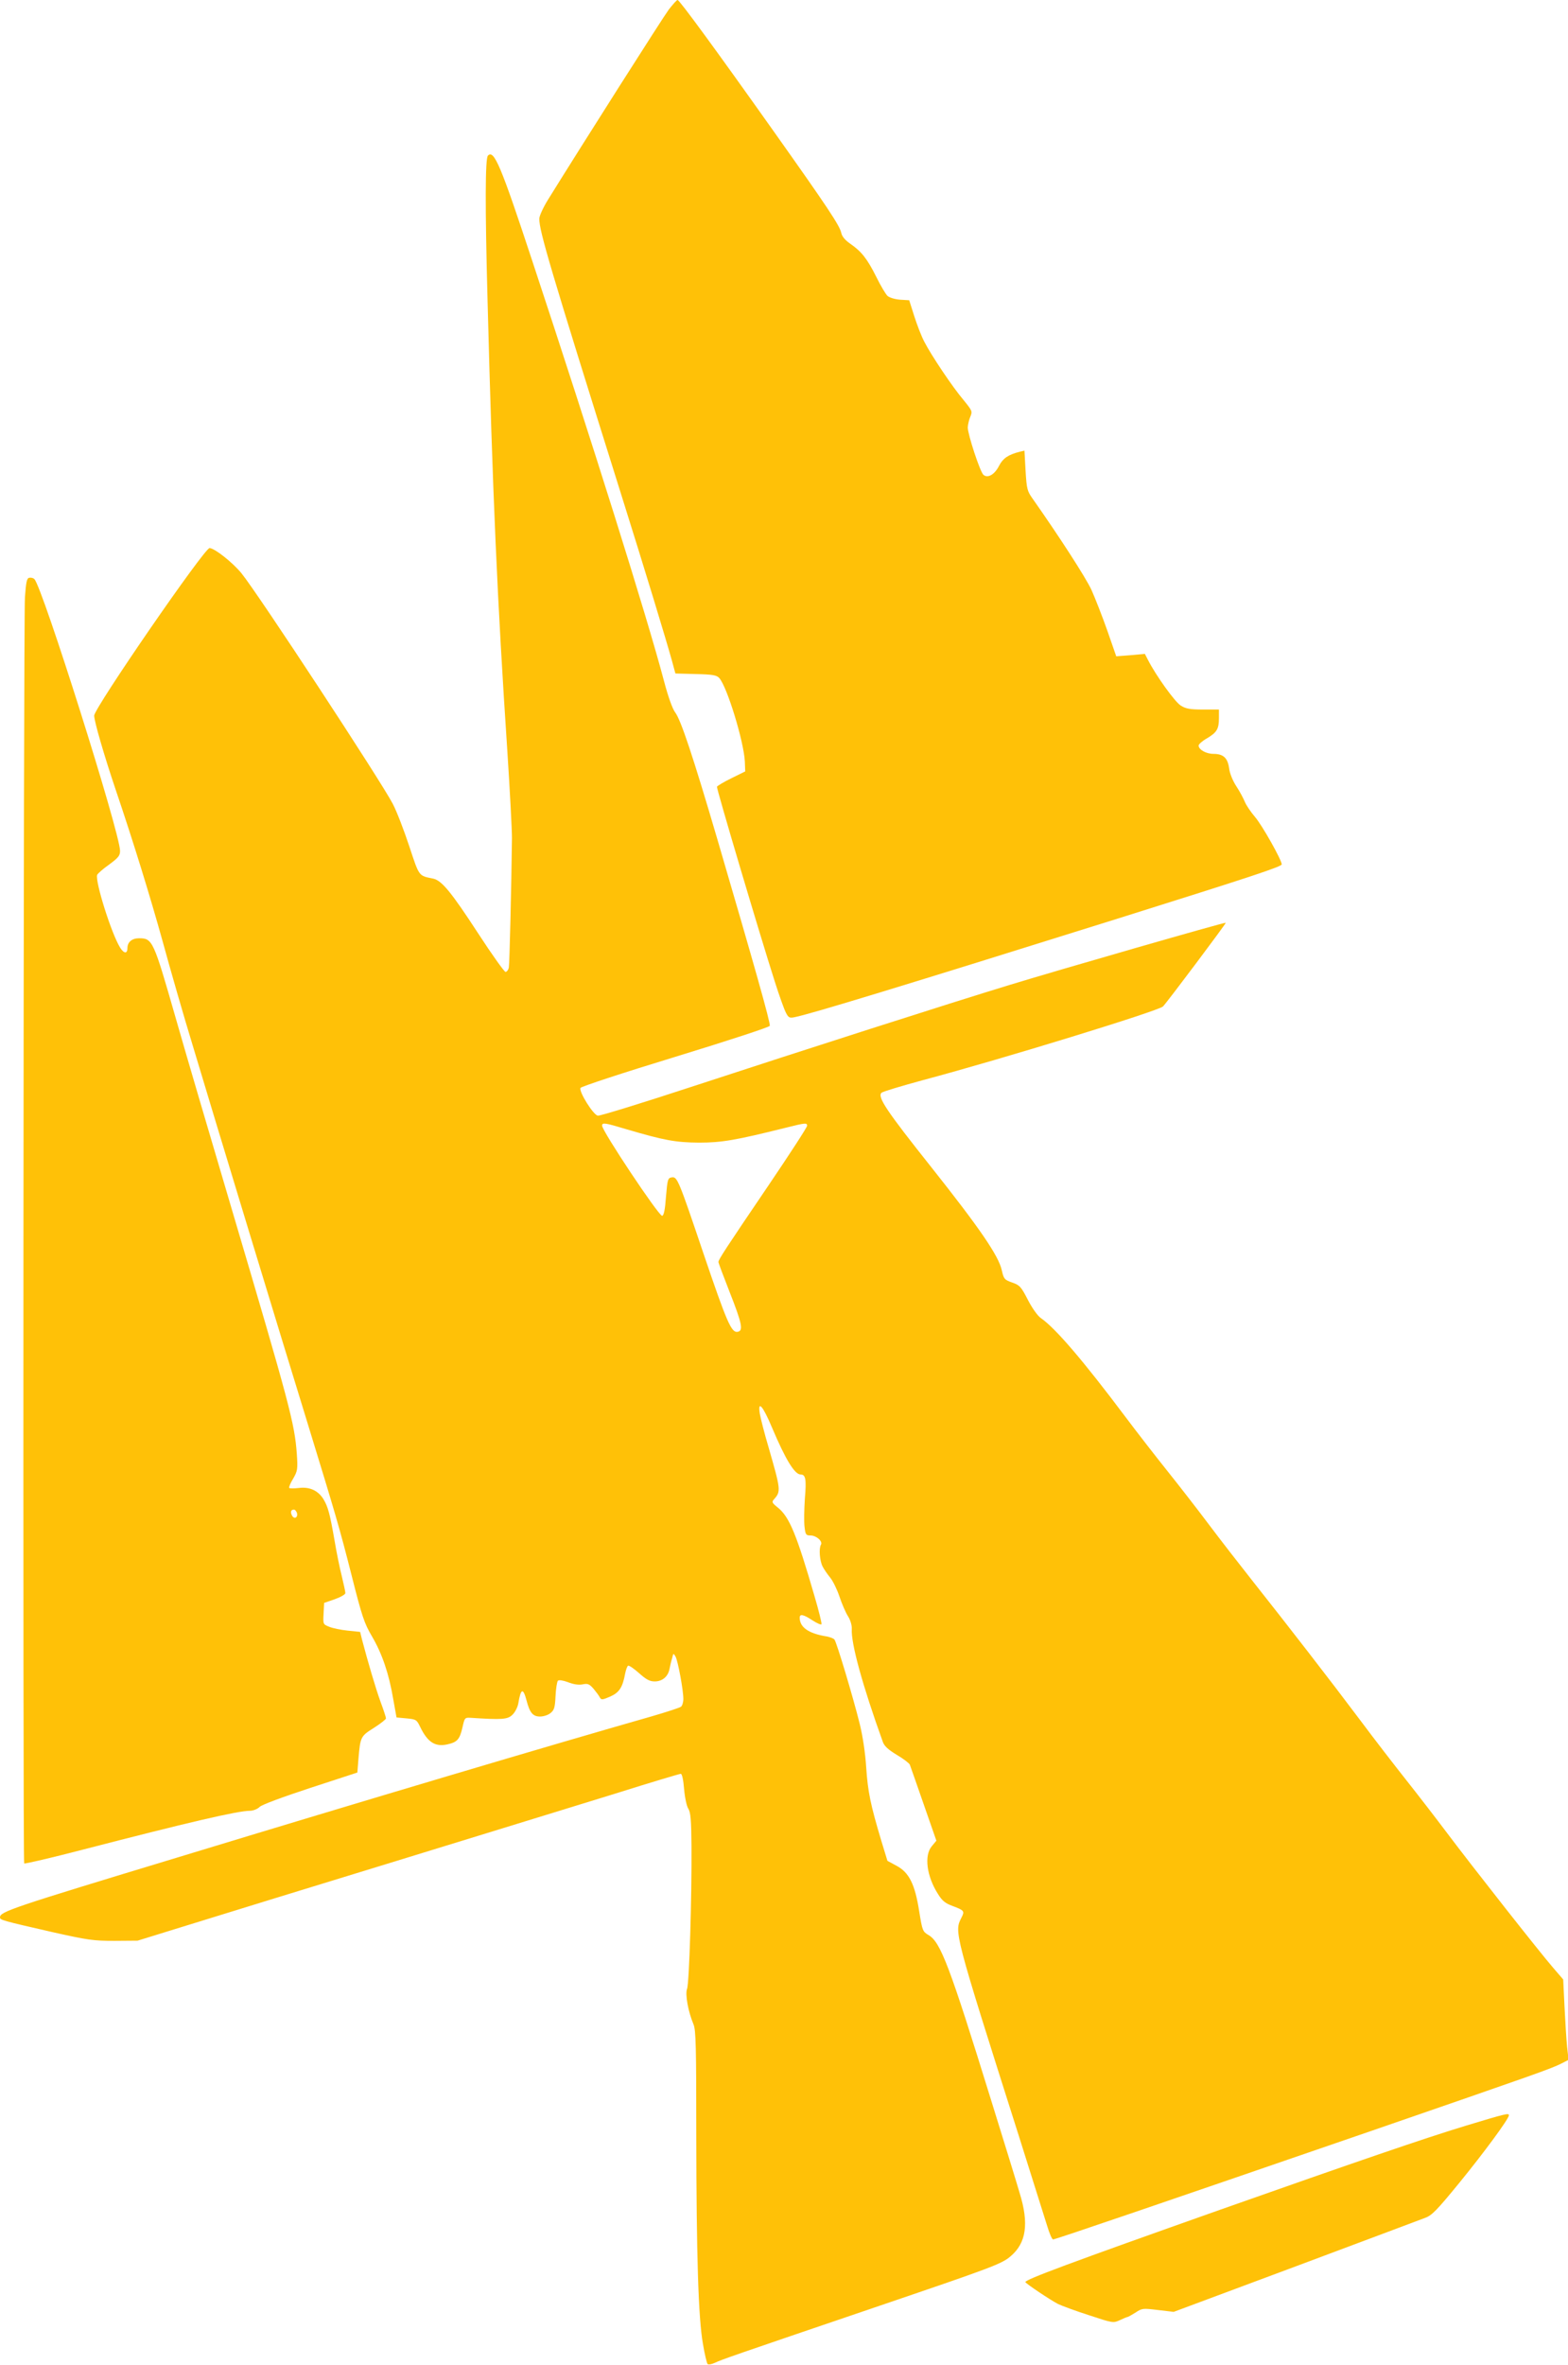
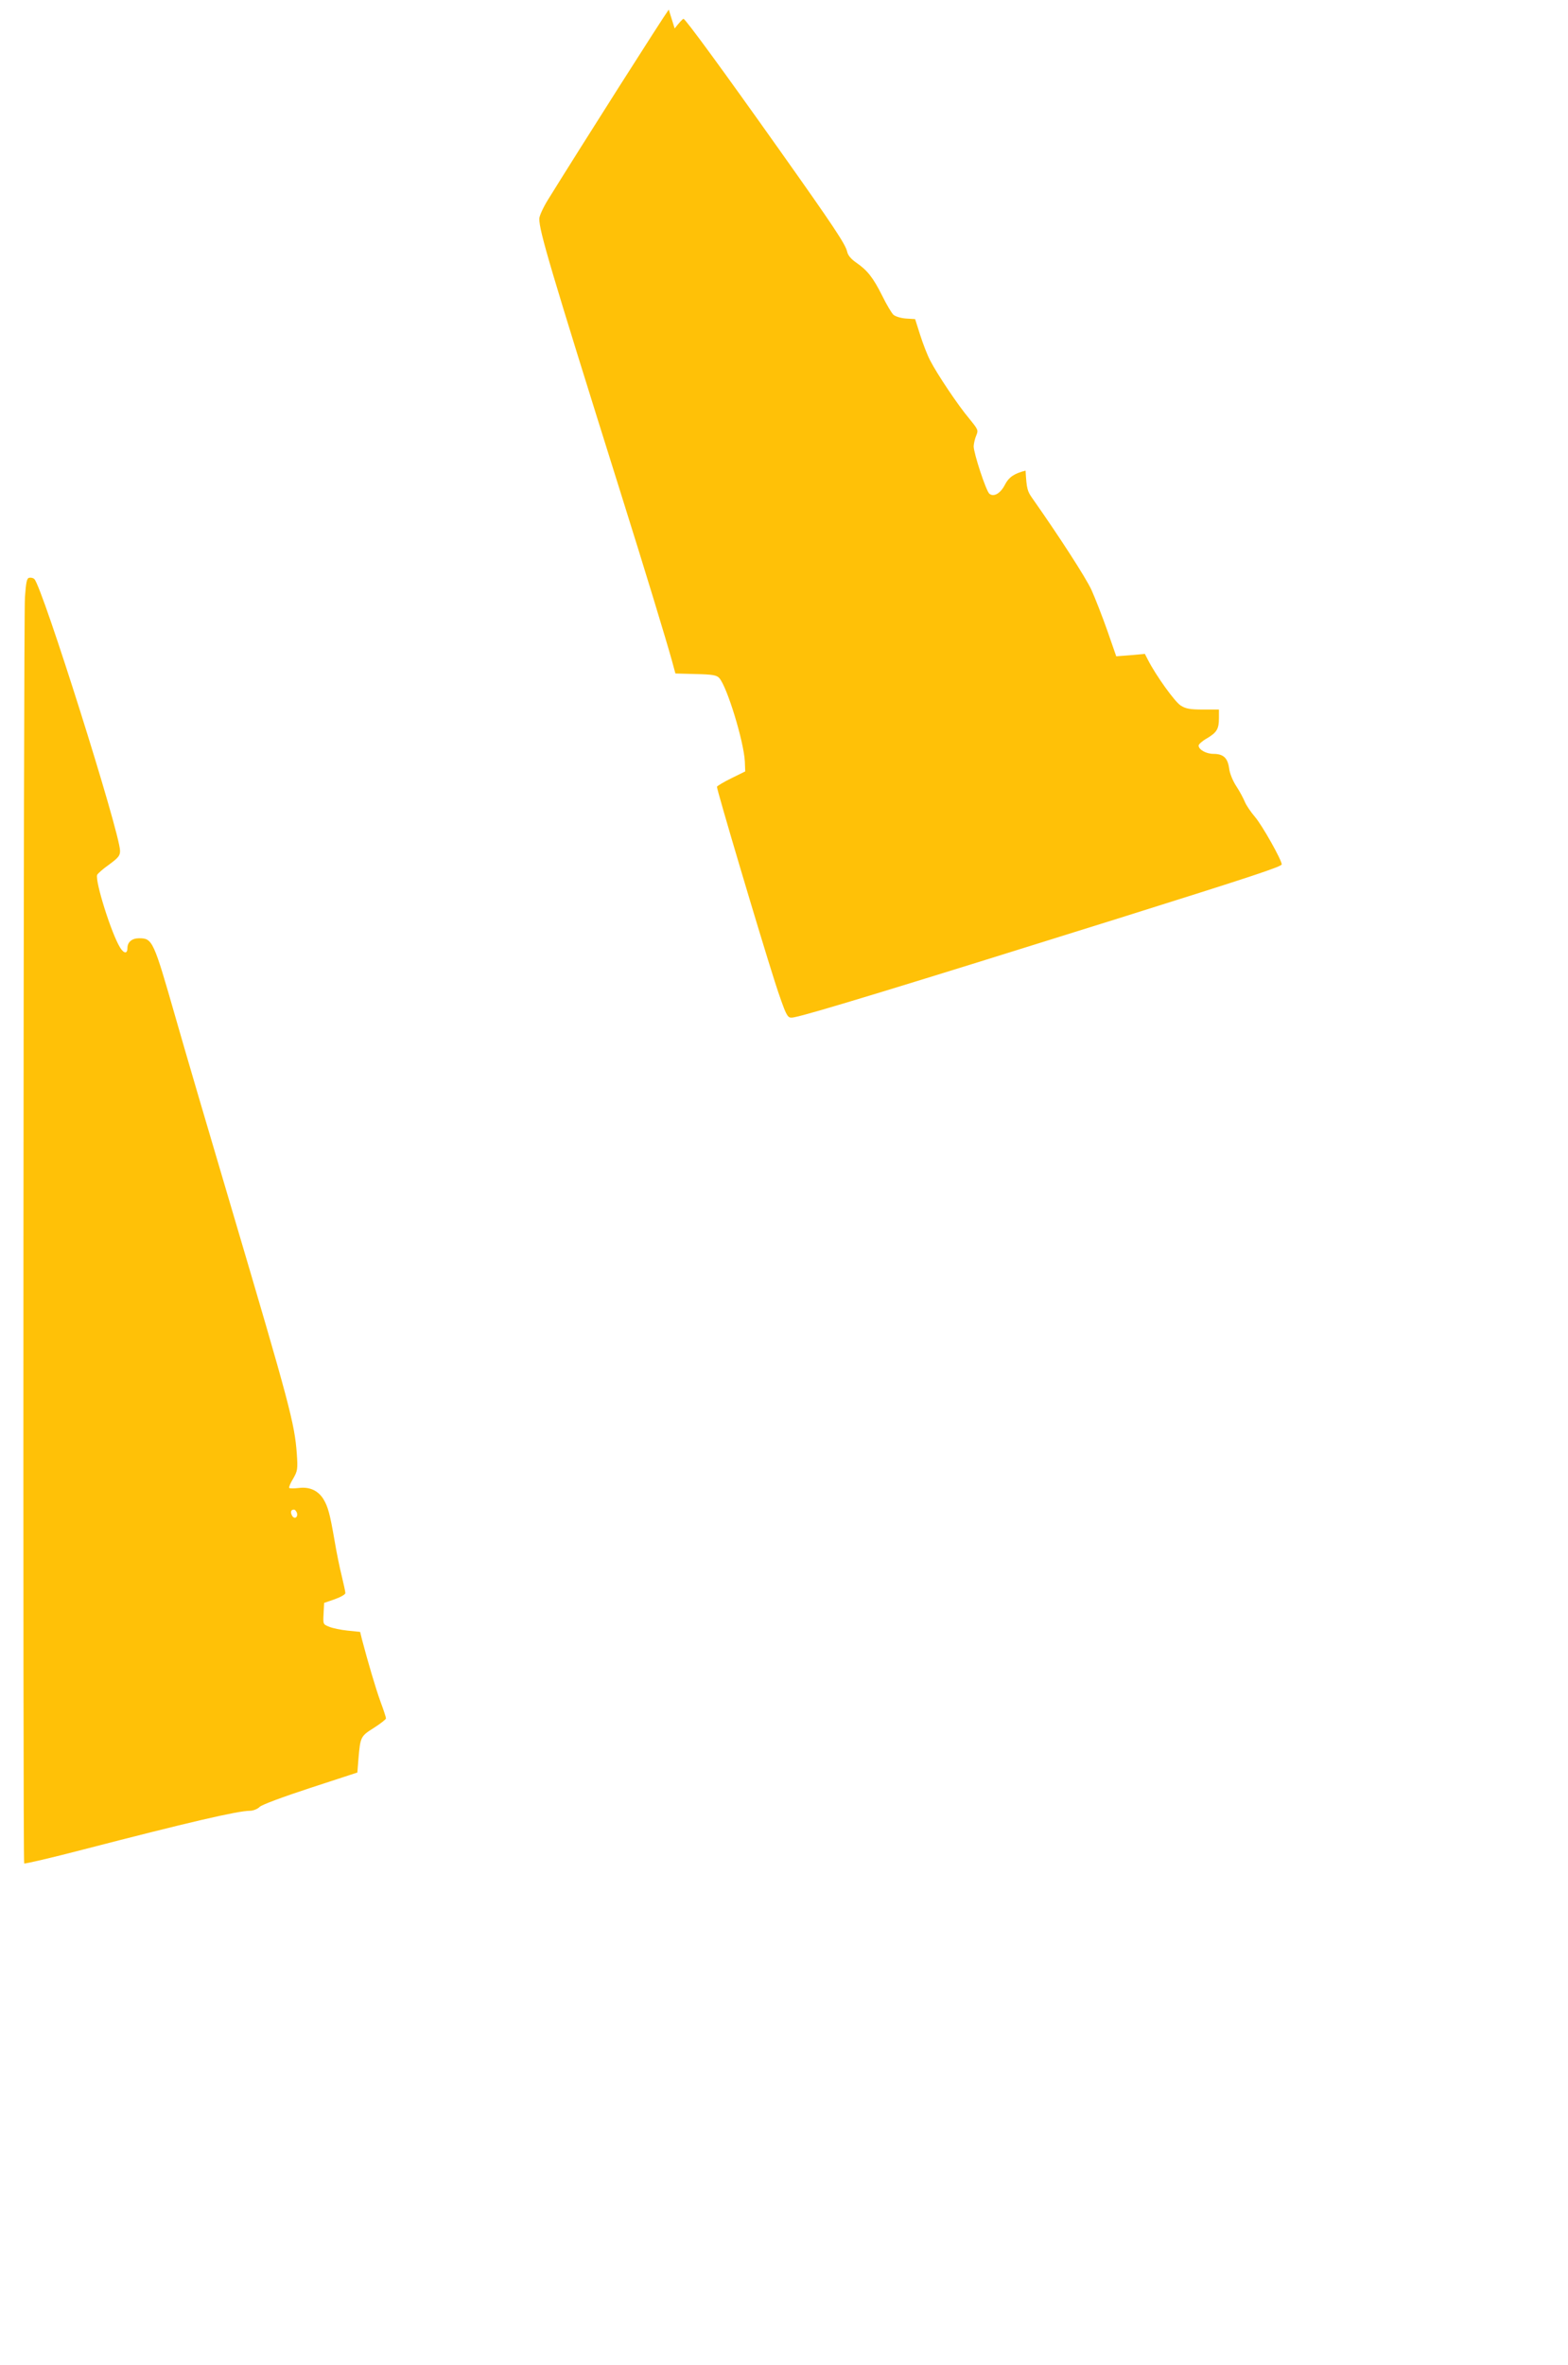
<svg xmlns="http://www.w3.org/2000/svg" version="1.0" width="849pt" height="1280pt" viewBox="0 0 849 1280" preserveAspectRatio="xMidYMid meet">
  <g transform="translate(0,1280) scale(0.1,-0.1)" fill="#ffc107" stroke="none">
-     <path d="M3621 12748 c-32 -43 -463 -721 -654 -1029 -26 -42 -47 -88 -47 -103 0 -67 58 -264 440 -1481 137 -436 246 -795 278 -910 l19 -70 110 -3 c91 -2 113 -6 127 -21 43 -47 134 -346 139 -453 l2 -53 -75 -37 c-41 -20 -76 -41 -78 -46 -3 -10 233 -804 313 -1054 24 -76 51 -151 60 -168 14 -28 20 -31 48 -25 86 17 579 167 1757 536 717 225 880 279 880 291 0 23 -106 212 -145 257 -23 27 -48 64 -55 82 -8 19 -28 57 -46 84 -19 29 -36 70 -39 98 -8 56 -32 77 -85 77 -39 0 -80 23 -80 45 0 7 20 25 45 39 54 32 65 51 65 110 l0 46 -86 0 c-70 0 -93 4 -120 21 -32 19 -135 163 -178 247 l-17 33 -78 -7 -77 -6 -48 138 c-27 77 -66 176 -86 221 -32 69 -176 291 -318 493 -30 42 -33 53 -39 153 l-6 108 -26 -6 c-62 -16 -90 -35 -111 -75 -24 -48 -61 -70 -85 -50 -18 15 -85 219 -85 257 1 16 7 42 14 58 12 29 10 32 -36 89 -62 73 -176 244 -213 316 -16 30 -40 93 -55 140 l-27 85 -49 3 c-28 2 -57 11 -68 20 -10 9 -38 56 -61 103 -50 100 -81 138 -140 179 -29 20 -46 40 -50 60 -9 40 -74 138 -367 551 -307 433 -509 709 -519 709 -5 0 -26 -24 -48 -52z" />
-     <path d="M2642 11958 c-15 -15 -16 -270 -2 -788 27 -1041 53 -1626 107 -2435 14 -214 25 -426 25 -470 -3 -260 -13 -683 -17 -702 -3 -13 -11 -23 -18 -23 -6 0 -73 93 -147 207 -146 224 -198 288 -245 298 -79 16 -74 9 -129 175 -28 85 -68 189 -89 229 -60 117 -729 1137 -820 1249 -48 58 -142 133 -172 136 -27 2 -625 -866 -625 -907 0 -31 54 -216 115 -397 97 -286 187 -578 256 -826 39 -143 113 -401 166 -574 123 -411 487 -1607 613 -2015 157 -512 177 -578 244 -842 56 -221 68 -258 110 -329 55 -94 92 -202 115 -339 l18 -100 54 -5 c52 -5 55 -7 74 -46 40 -83 81 -109 146 -95 55 12 68 27 83 92 12 53 12 54 46 52 168 -11 198 -9 224 16 14 13 28 40 32 60 14 84 26 89 45 18 17 -66 34 -87 73 -87 19 0 44 8 57 19 20 16 24 30 27 92 2 41 8 78 13 83 5 5 27 2 54 -8 30 -12 58 -16 79 -12 29 6 37 2 60 -24 14 -17 30 -38 34 -47 8 -14 14 -13 56 5 49 22 67 49 81 125 4 20 11 40 16 42 4 3 31 -15 59 -40 39 -35 58 -45 85 -45 41 0 72 26 80 67 3 16 9 42 14 58 7 29 7 29 19 9 13 -25 42 -181 42 -229 0 -18 -6 -37 -13 -42 -6 -5 -79 -29 -162 -53 -554 -158 -1536 -450 -2555 -760 -911 -276 -970 -296 -970 -327 0 -14 9 -17 285 -80 192 -43 221 -47 335 -47 l125 1 275 85 c151 47 658 203 1125 346 468 144 1003 308 1190 366 187 59 345 106 351 106 7 0 14 -32 18 -82 4 -46 14 -94 23 -107 12 -19 16 -60 17 -200 2 -276 -12 -746 -24 -775 -11 -30 6 -123 35 -192 13 -31 15 -119 15 -598 1 -654 11 -990 36 -1131 9 -55 21 -104 25 -109 4 -5 22 -2 41 7 36 17 96 38 858 297 644 219 693 237 742 279 85 72 100 177 49 342 -15 52 -85 279 -155 504 -224 724 -273 854 -338 892 -32 19 -34 23 -51 129 -23 147 -55 210 -122 246 l-50 27 -33 108 c-59 197 -73 266 -82 398 -5 79 -19 171 -35 235 -35 142 -125 442 -137 457 -5 6 -28 15 -51 18 -91 16 -137 49 -137 100 0 22 20 18 70 -15 25 -16 46 -25 48 -20 2 5 -15 74 -38 152 -96 331 -135 426 -196 477 -35 28 -37 32 -22 48 37 42 35 52 -30 278 -23 77 -44 160 -48 184 -12 75 16 44 66 -75 74 -175 123 -254 155 -254 27 0 32 -25 23 -130 -4 -58 -5 -126 -2 -152 5 -44 8 -48 33 -48 31 0 67 -32 56 -50 -12 -20 -7 -87 9 -118 8 -16 27 -43 41 -60 14 -17 37 -63 50 -102 13 -39 34 -88 47 -108 13 -21 21 -49 20 -68 -5 -76 57 -303 168 -611 8 -23 29 -42 75 -70 36 -21 67 -45 71 -53 3 -8 37 -104 75 -214 l69 -198 -25 -30 c-42 -50 -28 -162 34 -259 23 -37 40 -50 78 -64 64 -24 67 -28 49 -63 -40 -78 -42 -72 309 -1177 73 -231 143 -453 155 -492 12 -40 26 -73 32 -73 12 0 586 196 1713 584 901 311 981 339 1039 368 l39 20 -8 71 c-4 40 -10 138 -14 218 l-7 146 -55 64 c-72 83 -434 543 -574 729 -60 80 -159 208 -220 285 -61 77 -174 223 -250 325 -159 212 -390 510 -580 750 -72 91 -180 230 -240 310 -60 80 -161 210 -225 290 -64 80 -165 210 -225 290 -229 305 -380 482 -460 537 -17 12 -47 54 -70 99 -36 70 -44 79 -85 93 -42 15 -45 19 -56 67 -17 77 -118 225 -379 554 -245 308 -296 384 -272 406 6 6 109 37 227 69 428 114 1273 374 1297 398 21 21 343 450 340 453 -4 4 -894 -252 -1172 -337 -325 -99 -1111 -351 -1703 -545 -277 -91 -513 -164 -525 -162 -24 3 -103 129 -94 150 2 7 233 83 512 168 291 89 510 161 513 168 5 14 -85 331 -283 1007 -133 453 -199 650 -229 689 -15 20 -38 84 -61 171 -91 345 -390 1297 -712 2270 -172 522 -208 606 -241 573z m748 -5269 c207 -61 268 -72 395 -73 123 0 198 13 467 80 112 28 118 28 118 11 0 -8 -93 -151 -206 -318 -236 -348 -274 -406 -274 -419 0 -5 27 -77 60 -161 69 -175 76 -212 43 -217 -33 -5 -58 53 -183 421 -136 403 -143 419 -172 415 -22 -3 -24 -10 -32 -105 -5 -71 -12 -103 -21 -103 -19 0 -325 459 -325 488 0 18 17 15 130 -19z" />
+     <path d="M3621 12748 c-32 -43 -463 -721 -654 -1029 -26 -42 -47 -88 -47 -103 0 -67 58 -264 440 -1481 137 -436 246 -795 278 -910 l19 -70 110 -3 c91 -2 113 -6 127 -21 43 -47 134 -346 139 -453 l2 -53 -75 -37 c-41 -20 -76 -41 -78 -46 -3 -10 233 -804 313 -1054 24 -76 51 -151 60 -168 14 -28 20 -31 48 -25 86 17 579 167 1757 536 717 225 880 279 880 291 0 23 -106 212 -145 257 -23 27 -48 64 -55 82 -8 19 -28 57 -46 84 -19 29 -36 70 -39 98 -8 56 -32 77 -85 77 -39 0 -80 23 -80 45 0 7 20 25 45 39 54 32 65 51 65 110 l0 46 -86 0 c-70 0 -93 4 -120 21 -32 19 -135 163 -178 247 l-17 33 -78 -7 -77 -6 -48 138 c-27 77 -66 176 -86 221 -32 69 -176 291 -318 493 -30 42 -33 53 -39 153 c-62 -16 -90 -35 -111 -75 -24 -48 -61 -70 -85 -50 -18 15 -85 219 -85 257 1 16 7 42 14 58 12 29 10 32 -36 89 -62 73 -176 244 -213 316 -16 30 -40 93 -55 140 l-27 85 -49 3 c-28 2 -57 11 -68 20 -10 9 -38 56 -61 103 -50 100 -81 138 -140 179 -29 20 -46 40 -50 60 -9 40 -74 138 -367 551 -307 433 -509 709 -519 709 -5 0 -26 -24 -48 -52z" />
    <path d="M158 9673 c-13 -3 -17 -23 -23 -106 -8 -133 -12 -6843 -4 -6852 4 -3 146 30 315 74 572 148 842 211 908 211 16 0 40 9 52 21 12 12 126 54 275 103 l254 83 6 76 c10 117 12 121 84 166 36 23 65 46 65 51 0 5 -13 46 -30 91 -26 72 -67 211 -100 336 l-10 41 -68 7 c-37 4 -82 13 -100 21 -33 13 -33 14 -30 71 l3 58 58 20 c31 11 57 26 57 33 0 8 -9 48 -19 90 -11 43 -29 131 -40 197 -25 144 -35 180 -60 222 -29 46 -74 67 -132 60 -26 -3 -49 -3 -53 0 -3 3 6 26 21 50 24 42 26 50 20 136 -12 164 -39 265 -353 1326 -118 398 -255 864 -304 1036 -119 415 -124 427 -197 427 -39 0 -63 -21 -63 -53 0 -32 -19 -31 -40 3 -48 78 -136 360 -124 393 3 7 32 33 65 56 50 37 59 48 59 74 0 96 -421 1430 -464 1471 -6 6 -18 9 -28 7z m1449 -5059 c9 -25 -13 -40 -26 -16 -10 19 -6 32 11 32 5 0 11 -7 15 -16z" />
-     <path d="M7935 1295 c-218 -66 -599 -197 -1325 -453 -814 -288 -1062 -380 -1058 -393 4 -9 135 -97 178 -119 19 -9 94 -37 166 -60 130 -43 132 -43 167 -27 19 9 38 17 41 17 4 0 23 11 44 24 36 24 40 24 122 14 l85 -10 660 246 c363 136 679 254 702 263 36 13 64 42 185 190 133 163 268 346 268 365 0 13 -17 9 -235 -57z" />
  </g>
</svg>